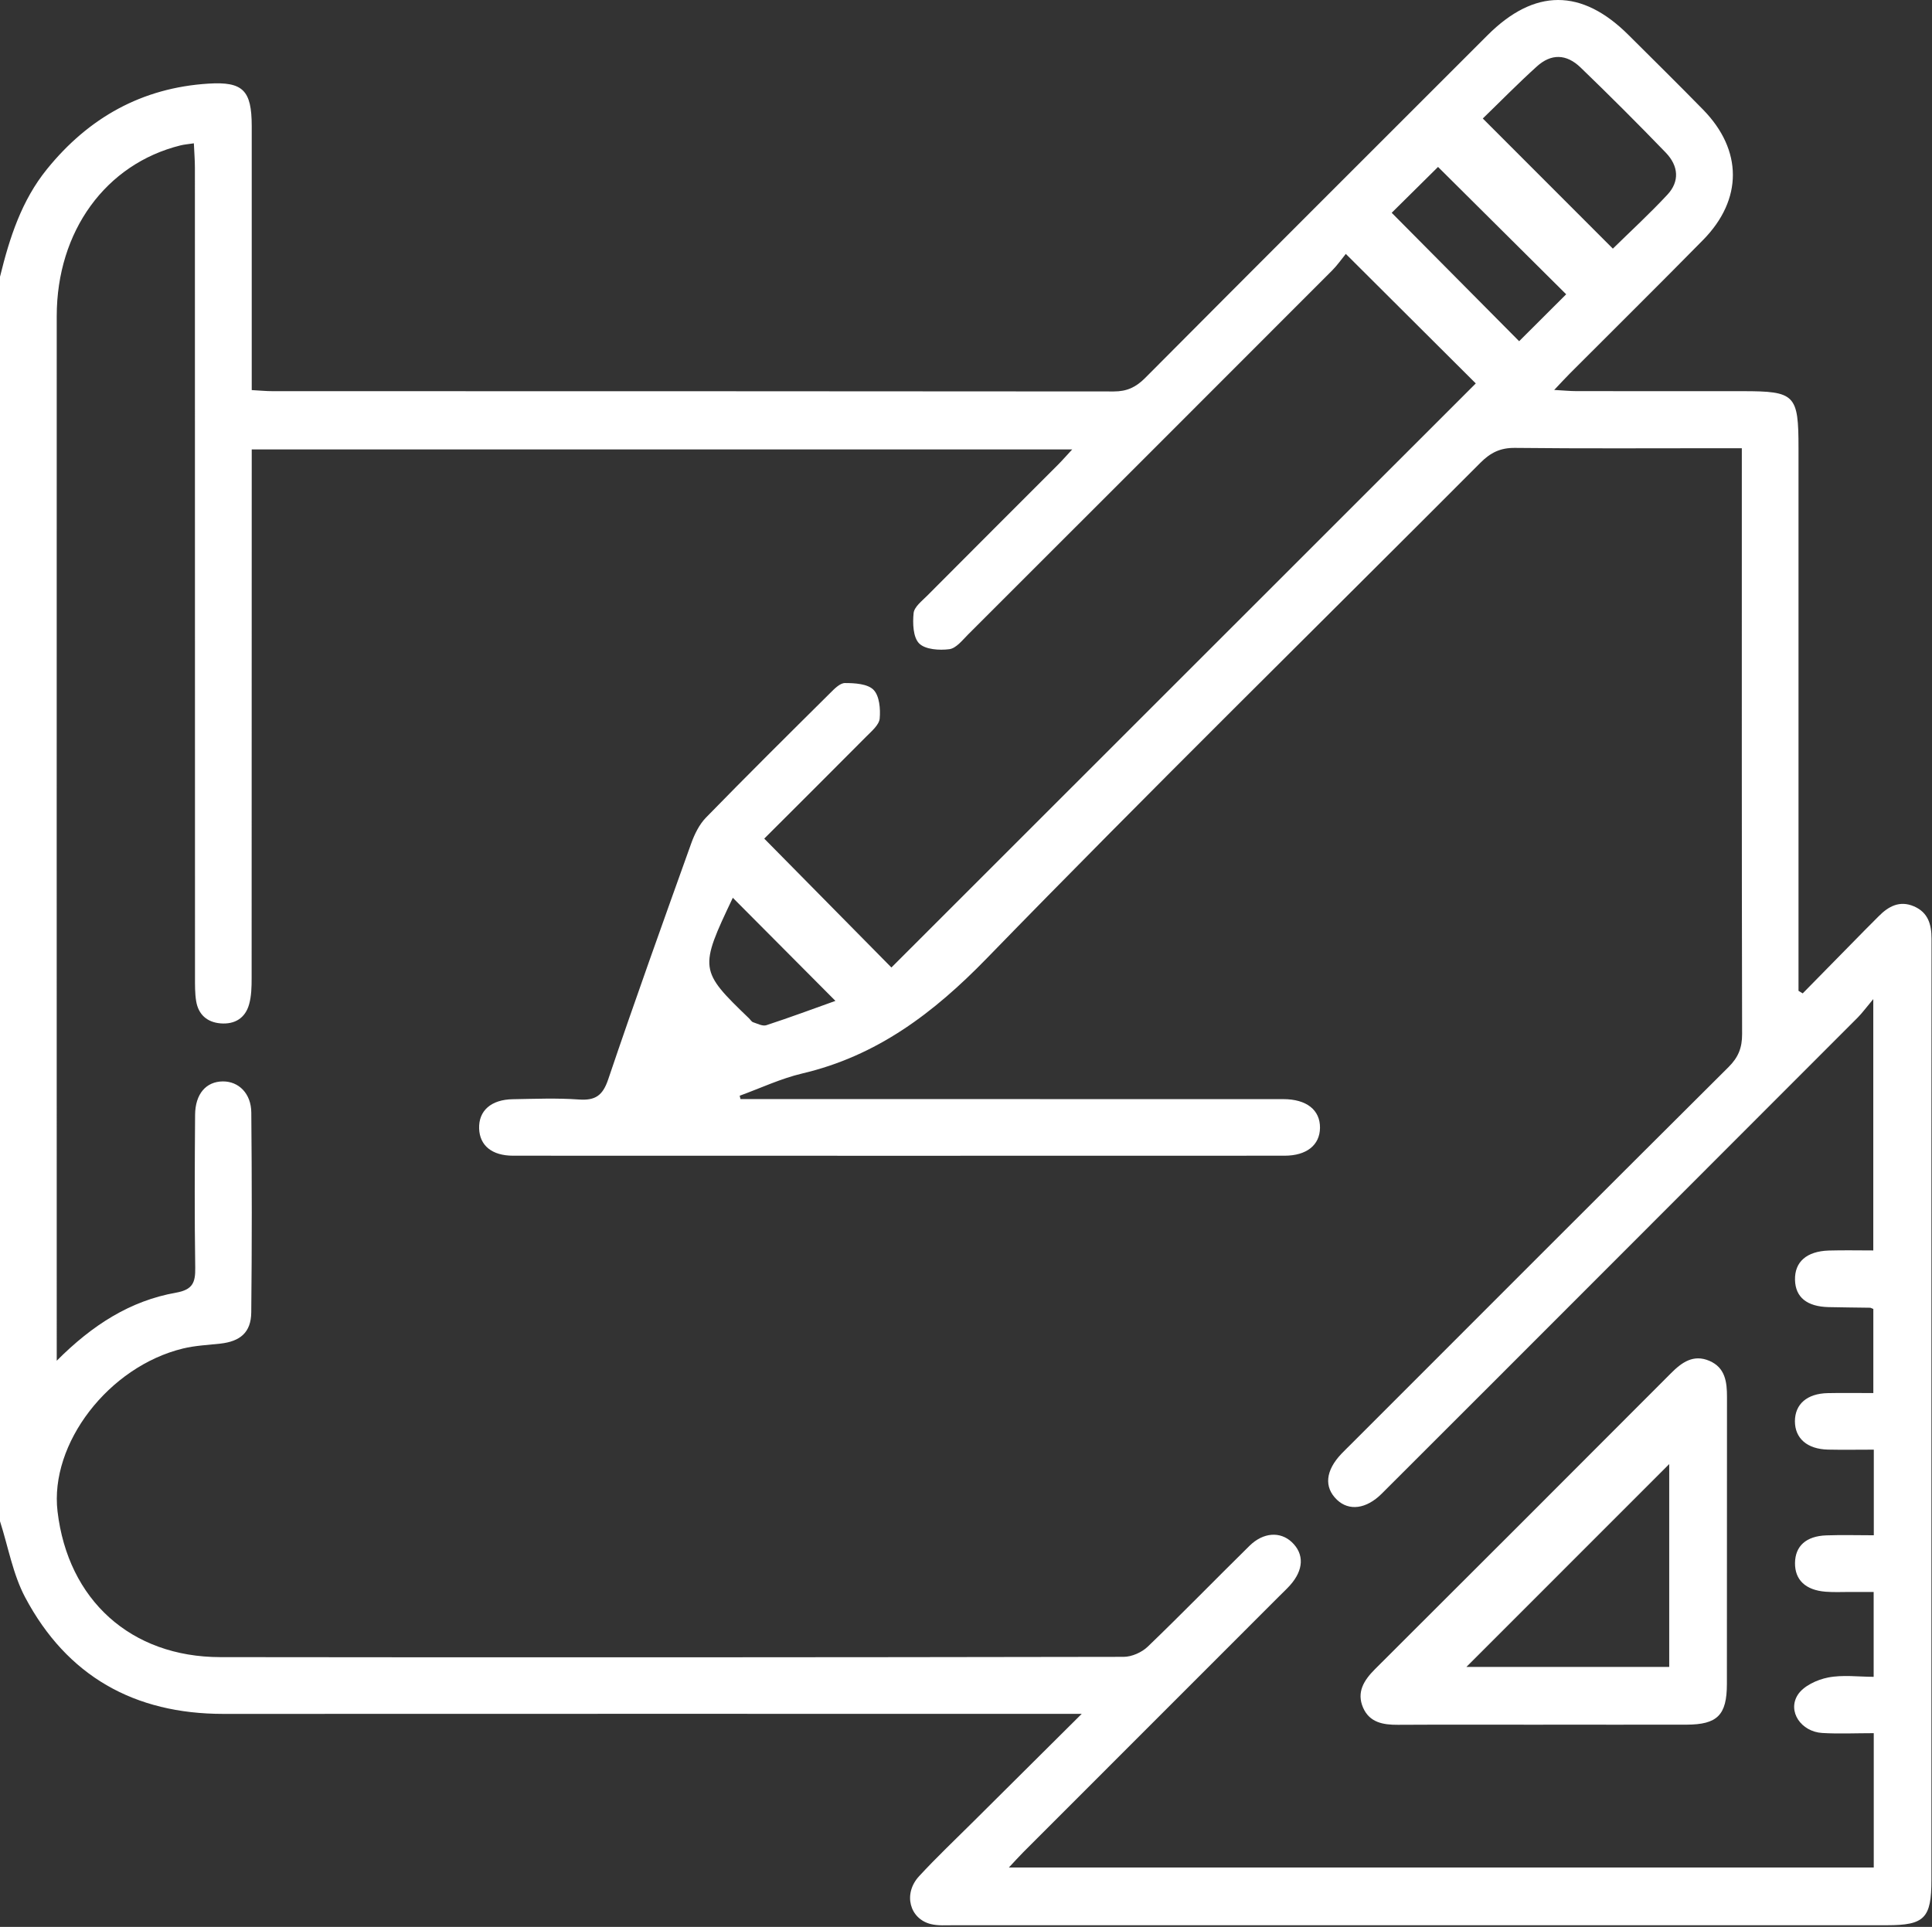
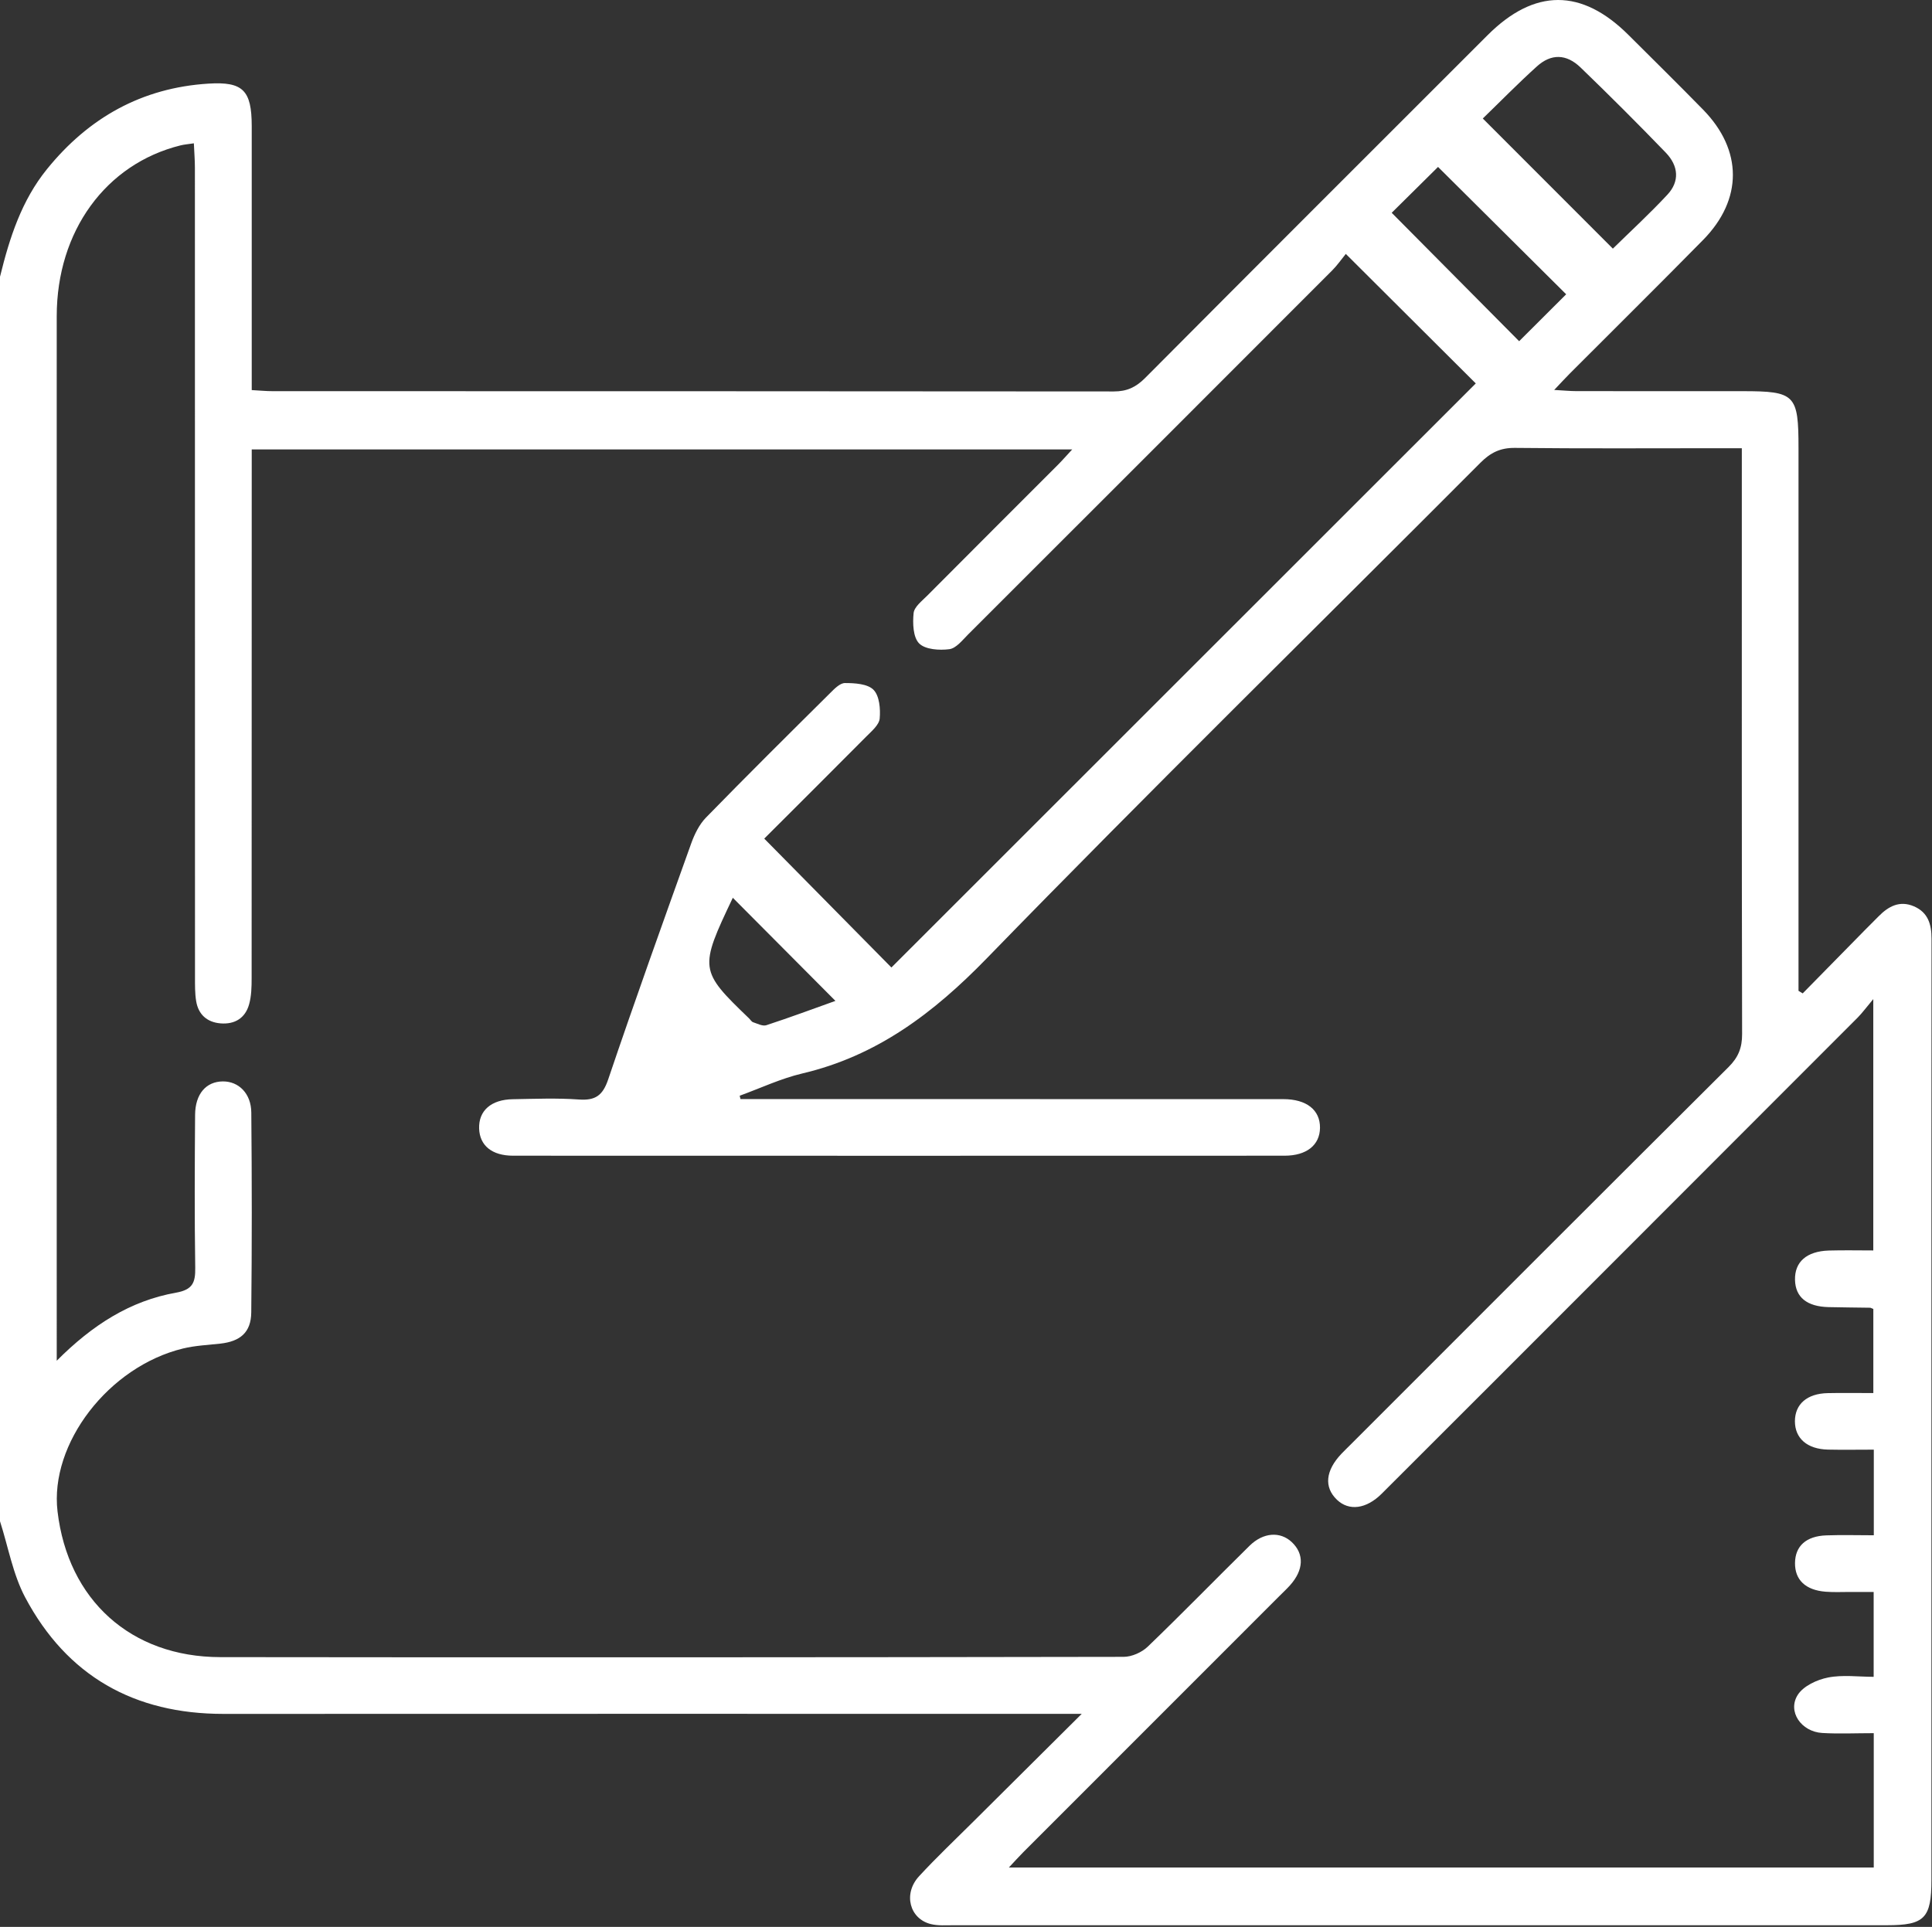
<svg xmlns="http://www.w3.org/2000/svg" width="409" height="408" viewBox="0 0 409 408" fill="none">
  <rect x="0" y="0" width="409" height="408" fill="#333333" stroke="none" />
  <path d="M0.02 58.526C2.02 50.376 4.55 42.466 9.95 35.806C18.77 24.916 30.04 18.586 44.13 17.706C51.44 17.246 53.28 19.136 53.29 26.676C53.3 43.576 53.29 60.486 53.29 77.386C53.29 78.966 53.29 80.546 53.29 82.596C54.93 82.686 56.33 82.826 57.73 82.826C117.08 82.836 176.43 82.826 235.79 82.886C238.55 82.886 240.45 82.006 242.39 80.066C266.51 55.816 290.71 31.646 314.9 7.466C324.84 -2.474 334.83 -2.484 344.75 7.406C350.03 12.666 355.34 17.896 360.55 23.226C368.93 31.796 368.96 42.236 360.55 50.796C351.22 60.286 341.75 69.646 332.35 79.066C331.43 79.996 330.54 80.956 329.02 82.566C331.04 82.676 332.39 82.816 333.73 82.816C345.44 82.836 357.15 82.816 368.86 82.826C380.05 82.826 380.74 83.536 380.74 94.916C380.74 131.656 380.74 168.386 380.74 205.126V209.796C381.04 209.976 381.34 210.156 381.63 210.336C386.04 205.846 390.45 201.356 394.86 196.866C395.79 195.916 396.75 194.986 397.68 194.036C399.78 191.896 402.15 190.606 405.18 191.906C408.18 193.196 408.91 195.746 408.9 198.766C408.87 227.646 408.88 256.526 408.88 285.416C408.88 322.946 408.88 360.486 408.88 398.016C408.88 406.156 407.43 407.646 399.47 407.646C333.6 407.646 267.72 407.646 201.85 407.646C200.26 407.646 198.6 407.776 197.08 407.406C192.55 406.306 191.15 400.976 194.55 397.286C198.24 393.276 202.22 389.526 206.08 385.676C213.42 378.366 220.77 371.066 229 362.886H223.36C164.67 362.886 105.99 362.866 47.3 362.896C28.43 362.906 14.19 354.886 5.34 338.246C2.72 333.316 1.74 327.516 0 322.106C0 234.246 0 146.386 0 58.536L0.02 58.526ZM284.91 53.756C283.91 54.986 283.07 56.206 282.04 57.236C256.36 82.946 230.67 108.646 204.96 134.326C203.75 135.536 202.42 137.266 200.98 137.456C198.86 137.736 195.87 137.536 194.58 136.236C193.29 134.936 193.19 131.966 193.41 129.816C193.54 128.496 195.17 127.256 196.28 126.136C205.48 116.886 214.71 107.676 223.93 98.446C224.83 97.546 225.66 96.596 226.99 95.156H53.29V100.096C53.29 135.766 53.29 171.446 53.27 207.116C53.27 208.966 53.23 210.886 52.74 212.636C51.93 215.566 49.71 216.936 46.68 216.686C43.83 216.446 42 214.816 41.53 211.996C41.25 210.306 41.28 208.546 41.28 206.826C41.27 149.726 41.28 92.616 41.26 35.516C41.26 33.866 41.12 32.216 41.04 30.346C39.75 30.536 38.97 30.596 38.21 30.786C22.39 34.706 12.02 48.956 12.01 66.916C11.99 139.196 12.01 211.476 12.01 283.756C12.01 284.886 12.01 286.016 12.01 288.116C19.59 280.506 27.61 275.416 37.27 273.706C40.8 273.076 41.38 271.556 41.33 268.416C41.17 257.636 41.22 246.856 41.3 236.076C41.33 231.616 43.63 229.006 47.17 228.976C50.51 228.946 53.17 231.516 53.2 235.576C53.33 249.686 53.34 263.796 53.19 277.906C53.14 282.116 50.86 284.026 46.64 284.496C44 284.786 41.31 284.906 38.75 285.526C22.99 289.356 10.48 305.676 12.18 320.026C14.39 338.766 27.68 350.846 46.62 350.876C110.37 350.956 174.12 350.926 237.87 350.816C239.6 350.816 241.72 349.866 242.98 348.656C250.27 341.646 257.32 334.386 264.53 327.296C267.44 324.436 271.02 324.236 273.45 326.506C276.15 329.036 276.01 332.426 273.07 335.696C272.36 336.486 271.57 337.216 270.82 337.966C252.75 356.036 234.68 374.106 216.62 392.186C215.67 393.136 214.78 394.146 213.57 395.426H396.67V366.976C392.88 366.976 389.31 367.146 385.76 366.936C381.3 366.666 378.35 362.376 380.58 358.866C381.77 356.996 384.64 355.656 386.98 355.196C390.11 354.576 393.46 355.046 396.65 355.046V337.076C394.82 337.076 393.25 337.076 391.67 337.076C389.94 337.076 388.2 337.166 386.48 337.026C382.23 336.696 379.96 334.516 380 330.946C380.04 327.366 382.34 325.246 386.63 325.096C389.92 324.976 393.22 325.076 396.68 325.076V306.946C393.29 306.946 390.13 307.006 386.96 306.936C382.57 306.826 379.99 304.556 379.98 300.946C379.98 297.316 382.54 295.066 386.93 294.976C390.19 294.906 393.46 294.966 396.58 294.966V277.156C396.14 276.986 396.02 276.896 395.9 276.896C392.97 276.846 390.05 276.836 387.12 276.766C382.52 276.656 380.09 274.676 380 271.016C379.9 267.206 382.44 264.936 387.16 264.786C390.3 264.696 393.45 264.766 396.57 264.766V211.546C395 213.416 394.22 214.496 393.29 215.436C375.43 233.336 357.55 251.216 339.67 269.106C323.96 284.826 308.25 300.556 292.52 316.256C289.24 319.536 285.58 319.986 283.04 317.566C280.24 314.896 280.59 311.366 284.02 307.776C284.66 307.106 285.34 306.456 286 305.796C312.63 279.156 339.24 252.496 365.94 225.926C368.01 223.866 368.81 221.836 368.8 218.946C368.71 179.276 368.74 139.616 368.74 99.946C368.74 98.406 368.74 96.866 368.74 94.906C366.7 94.906 365.26 94.906 363.82 94.906C349.45 94.906 335.07 94.996 320.7 94.836C317.61 94.806 315.53 95.846 313.42 97.966C278.56 132.936 243.3 167.526 208.89 202.926C197.63 214.506 185.66 223.576 169.83 227.296C165.3 228.366 160.99 230.406 156.59 232.006C156.65 232.246 156.71 232.476 156.76 232.716C160.72 232.716 164.68 232.716 168.64 232.716C202.98 232.716 237.31 232.716 271.65 232.726C276.62 232.726 279.48 235.036 279.44 238.806C279.4 242.446 276.62 244.706 271.93 244.706C217.5 244.726 163.06 244.726 108.63 244.706C104.14 244.706 101.56 242.556 101.43 238.976C101.3 235.196 103.94 232.816 108.57 232.746C113.23 232.666 117.9 232.476 122.54 232.806C126.02 233.056 127.59 231.986 128.75 228.556C134.41 211.816 140.38 195.186 146.34 178.546C147.04 176.606 148.04 174.566 149.45 173.116C158.09 164.256 166.88 155.536 175.67 146.816C176.59 145.896 177.8 144.626 178.87 144.626C180.95 144.626 183.68 144.786 184.93 146.066C186.18 147.346 186.41 150.106 186.23 152.136C186.11 153.466 184.57 154.776 183.46 155.886C176.16 163.246 168.81 170.546 161.79 177.566C171 186.896 180.03 196.056 188.71 204.856C229.93 163.646 271.22 122.366 312.42 81.186C303.59 72.386 294.55 63.376 284.94 53.796L284.91 53.756ZM313.9 25.086C323.43 34.626 332.41 43.606 341.44 52.646C345.12 49.036 349.21 45.276 352.99 41.216C355.57 38.446 355.4 35.176 352.62 32.296C346.72 26.186 340.71 20.176 334.6 14.286C331.59 11.386 328.38 11.326 325.35 14.066C321.33 17.696 317.54 21.576 313.91 25.086H313.9ZM331.56 62.316C322.46 53.266 313.38 44.236 304.43 35.346C301.36 38.386 297.87 41.836 294.62 45.056C303.64 54.146 312.68 63.256 321.6 72.246C324.95 68.906 328.42 65.436 331.55 62.316H331.56ZM155.14 190.086C147.99 205.116 148.03 205.486 158.57 215.626C158.86 215.906 159.09 216.326 159.43 216.446C160.35 216.746 161.45 217.336 162.23 217.076C167.27 215.426 172.24 213.576 176.86 211.926C169.57 204.596 162.3 197.296 155.13 190.086H155.14Z" fill="white" />
-   <path d="M326.68 365.186C316.43 365.186 306.18 365.146 295.94 365.206C292.82 365.226 289.94 364.726 288.57 361.596C287.14 358.316 288.72 355.786 291.07 353.436C311.99 332.576 332.88 311.676 353.75 290.756C356.05 288.446 358.5 286.706 361.86 288.136C365.24 289.576 365.61 292.626 365.6 295.836C365.58 316.066 365.6 336.296 365.58 356.536C365.58 363.156 363.57 365.156 357.02 365.176C346.91 365.196 336.79 365.176 326.68 365.176V365.186ZM353.37 309.996C339.1 324.266 324.59 338.796 310.44 352.946H353.37V309.996Z" fill="white" />
</svg>